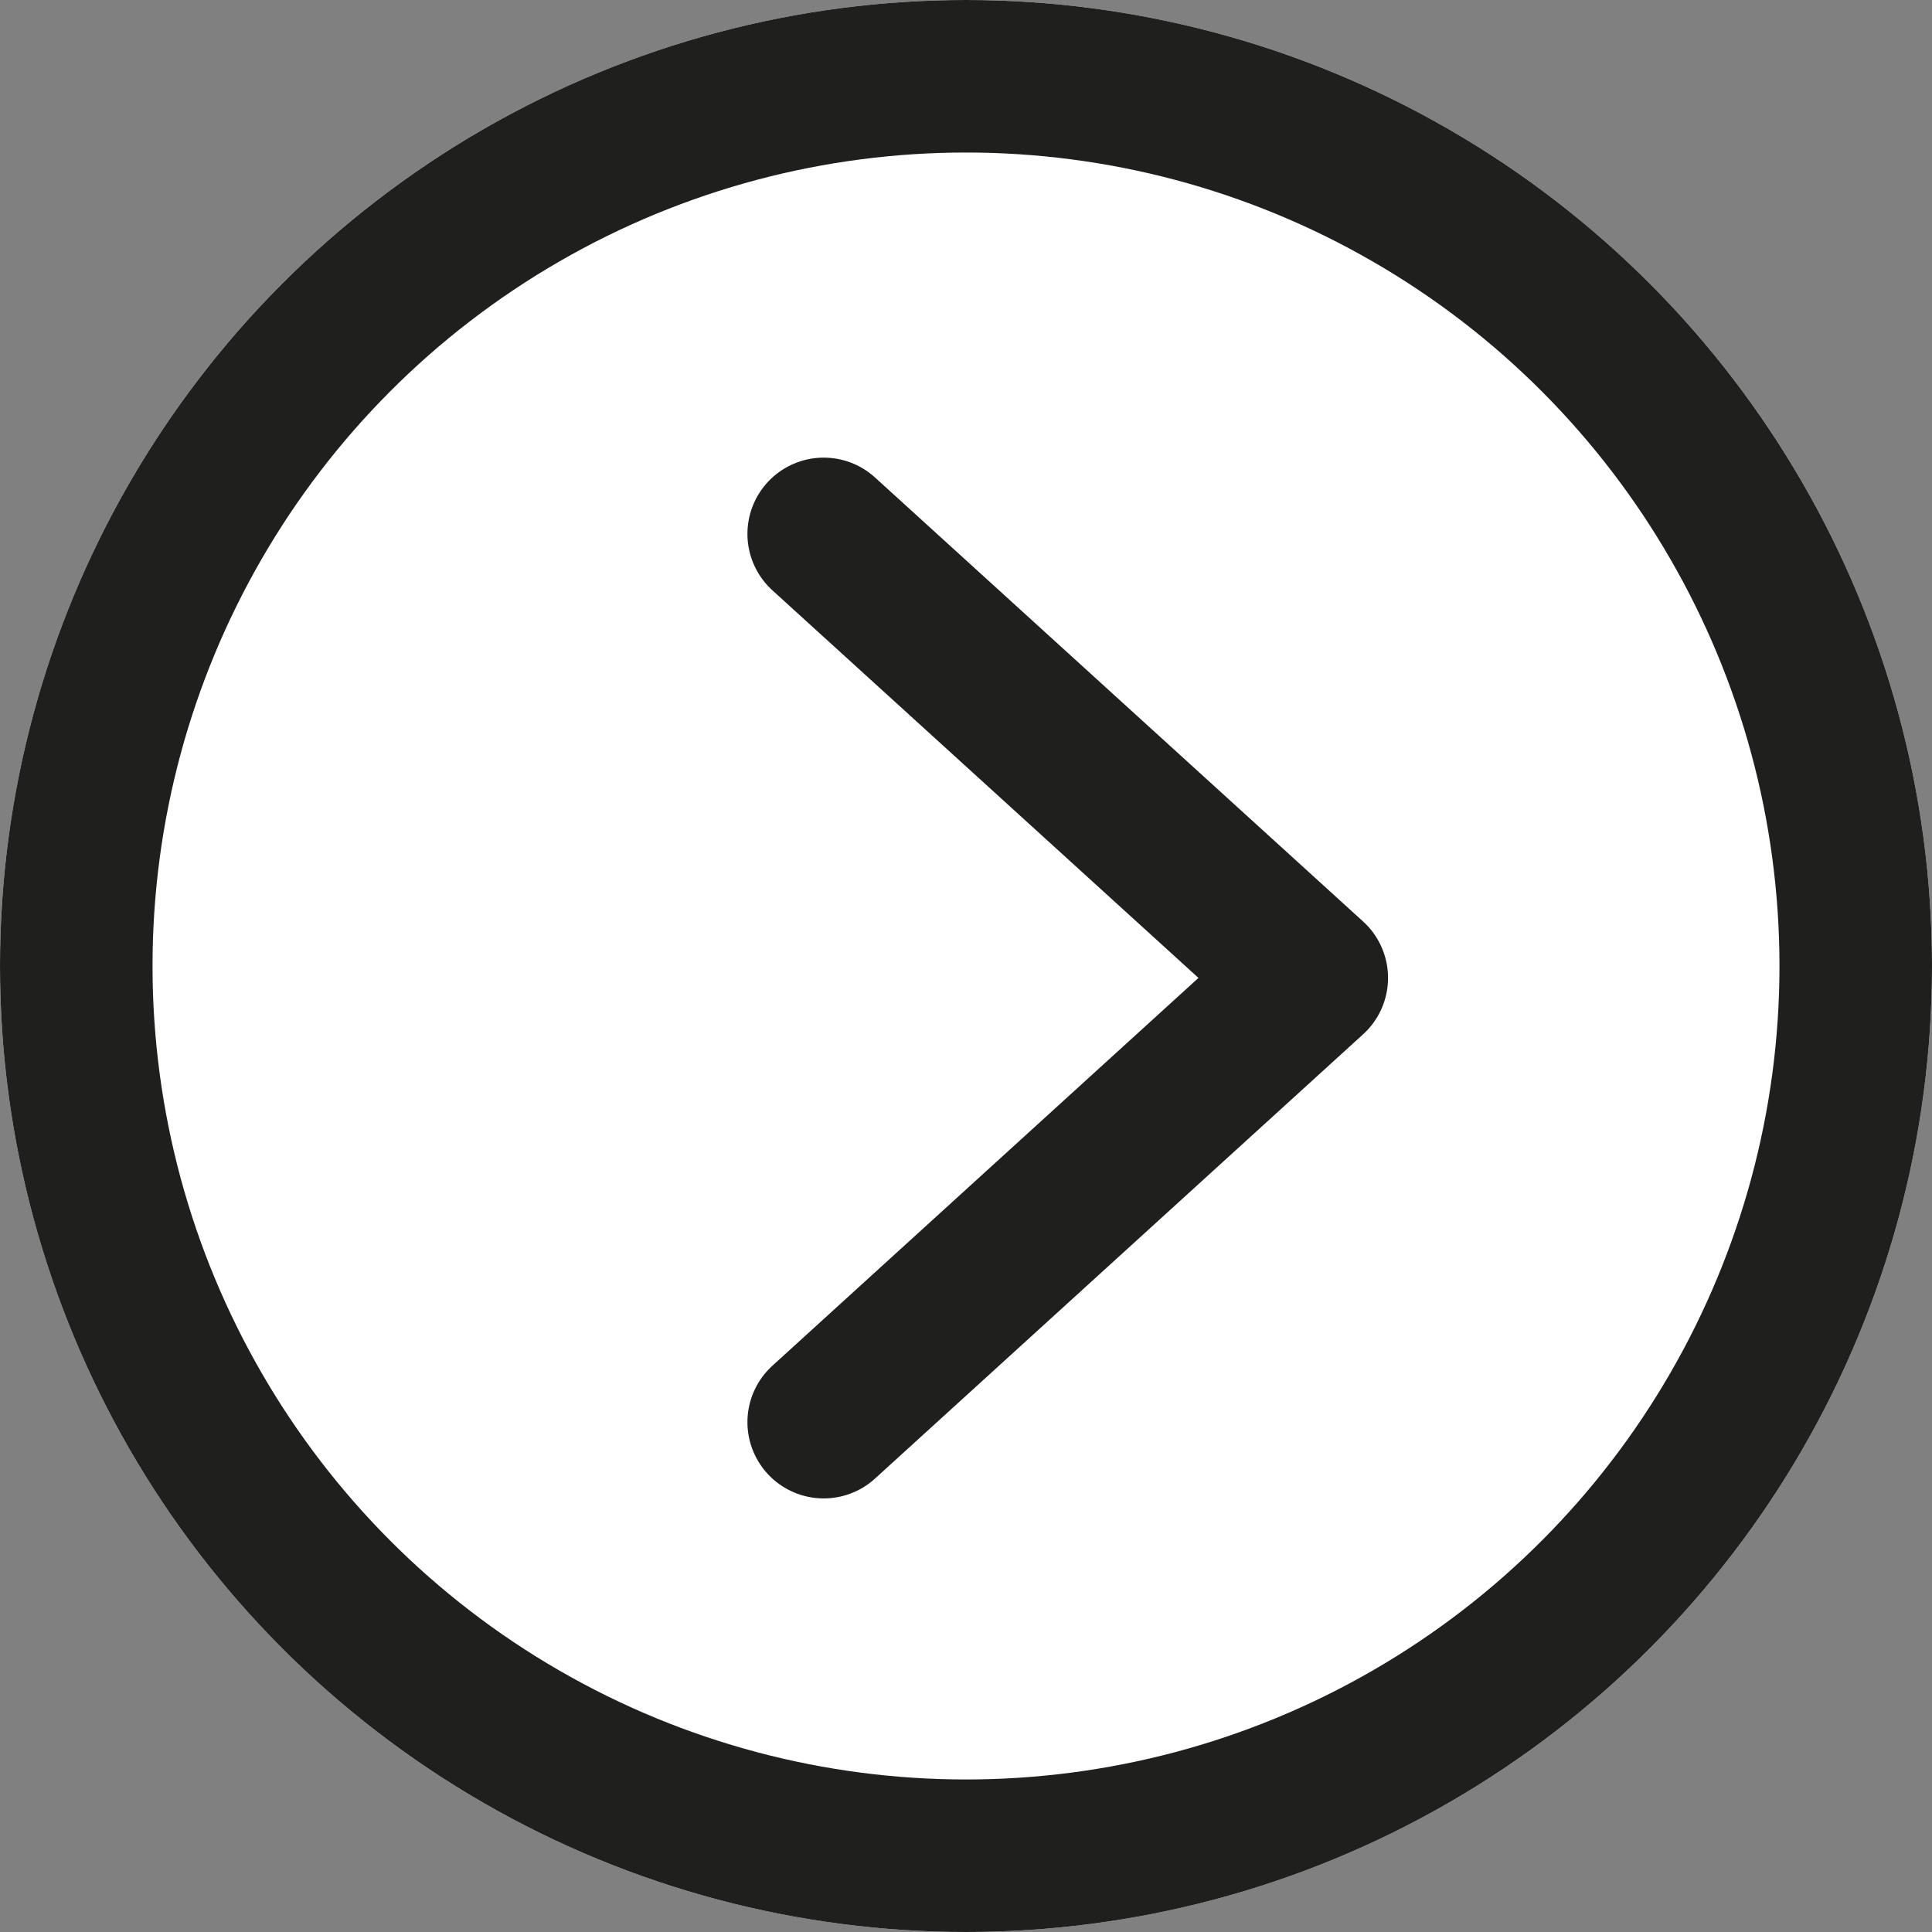
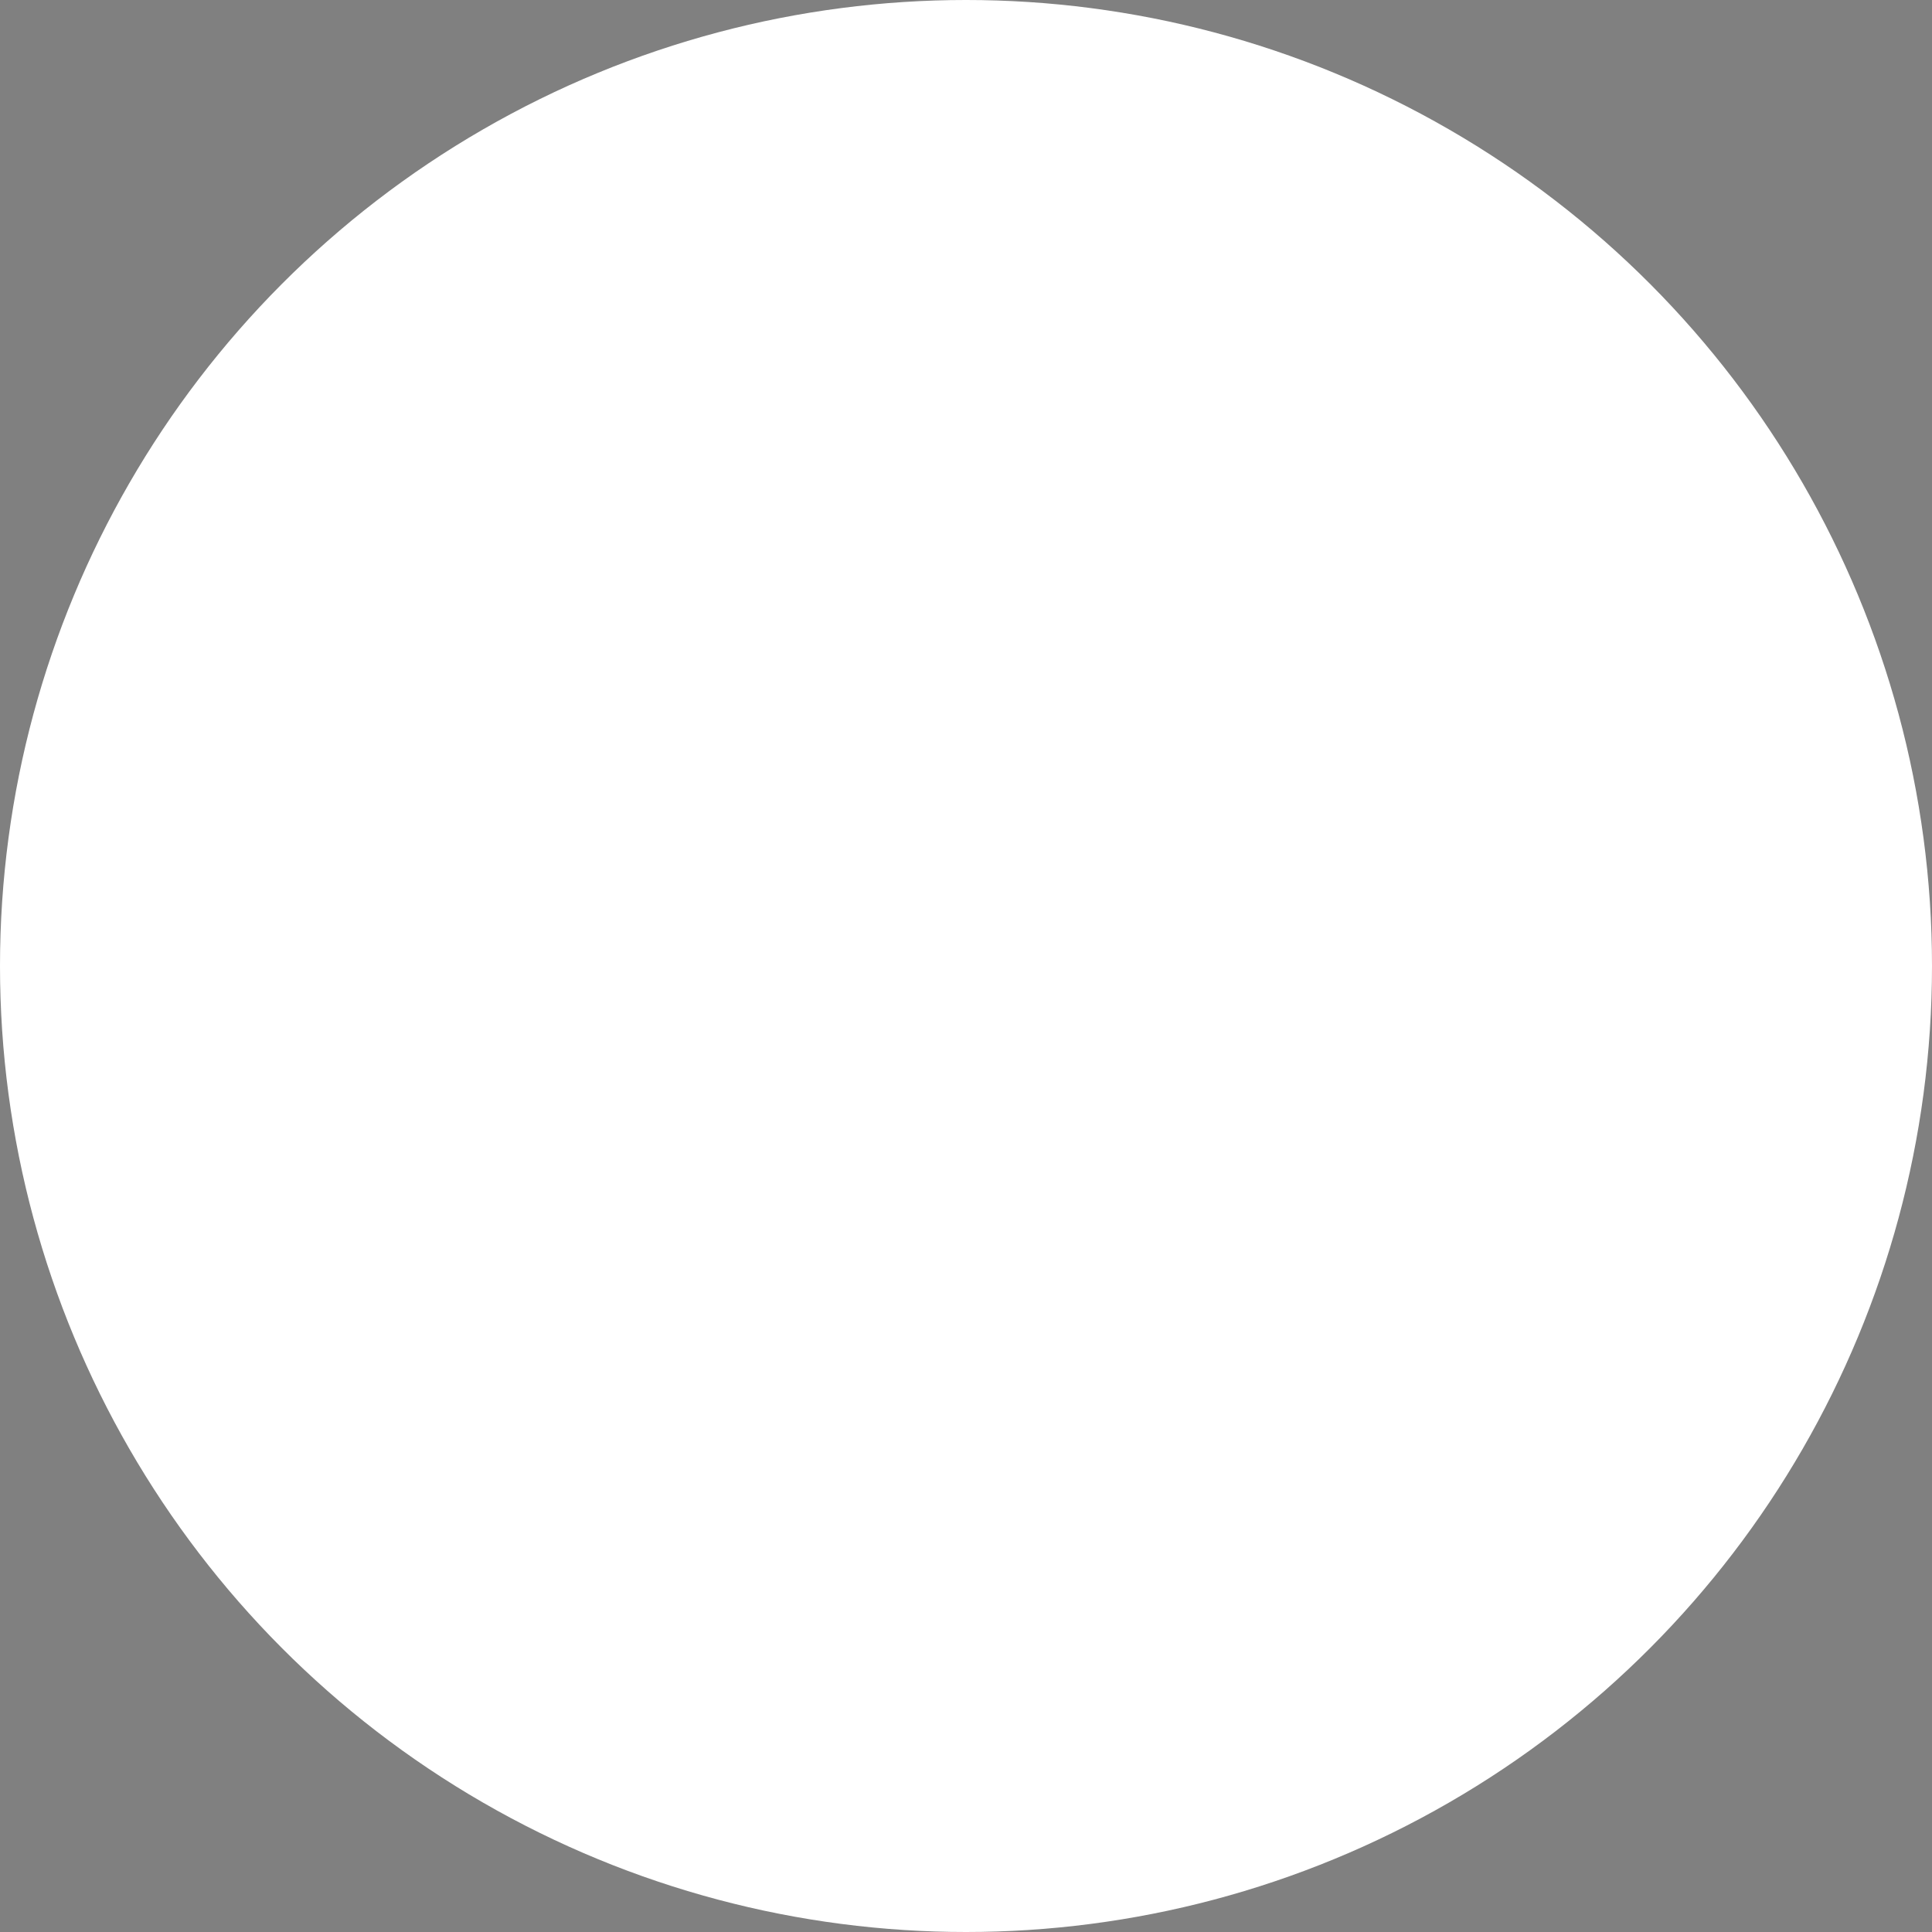
<svg xmlns="http://www.w3.org/2000/svg" id="Right-Arrow" width="38" height="38" viewBox="0 0 38 38">
  <rect x="0" y="0" width="38" height="38" fill="#808080" stroke="none" />
  <g id="Ellipse_132" data-name="Ellipse 132" fill="#fff" stroke="#1f1f1d" stroke-width="3">
    <circle cx="19" cy="19" r="19" stroke="none" />
-     <circle cx="19" cy="19" r="17.5" fill="none" />
  </g>
-   <path id="Path_11067" data-name="Path 11067" d="M0,0,8.738,9.6,17.471,0" transform="translate(16.201 27.972) rotate(-90)" fill="none" stroke="#1f1f1d" stroke-linecap="round" stroke-linejoin="round" stroke-width="3" />
</svg>